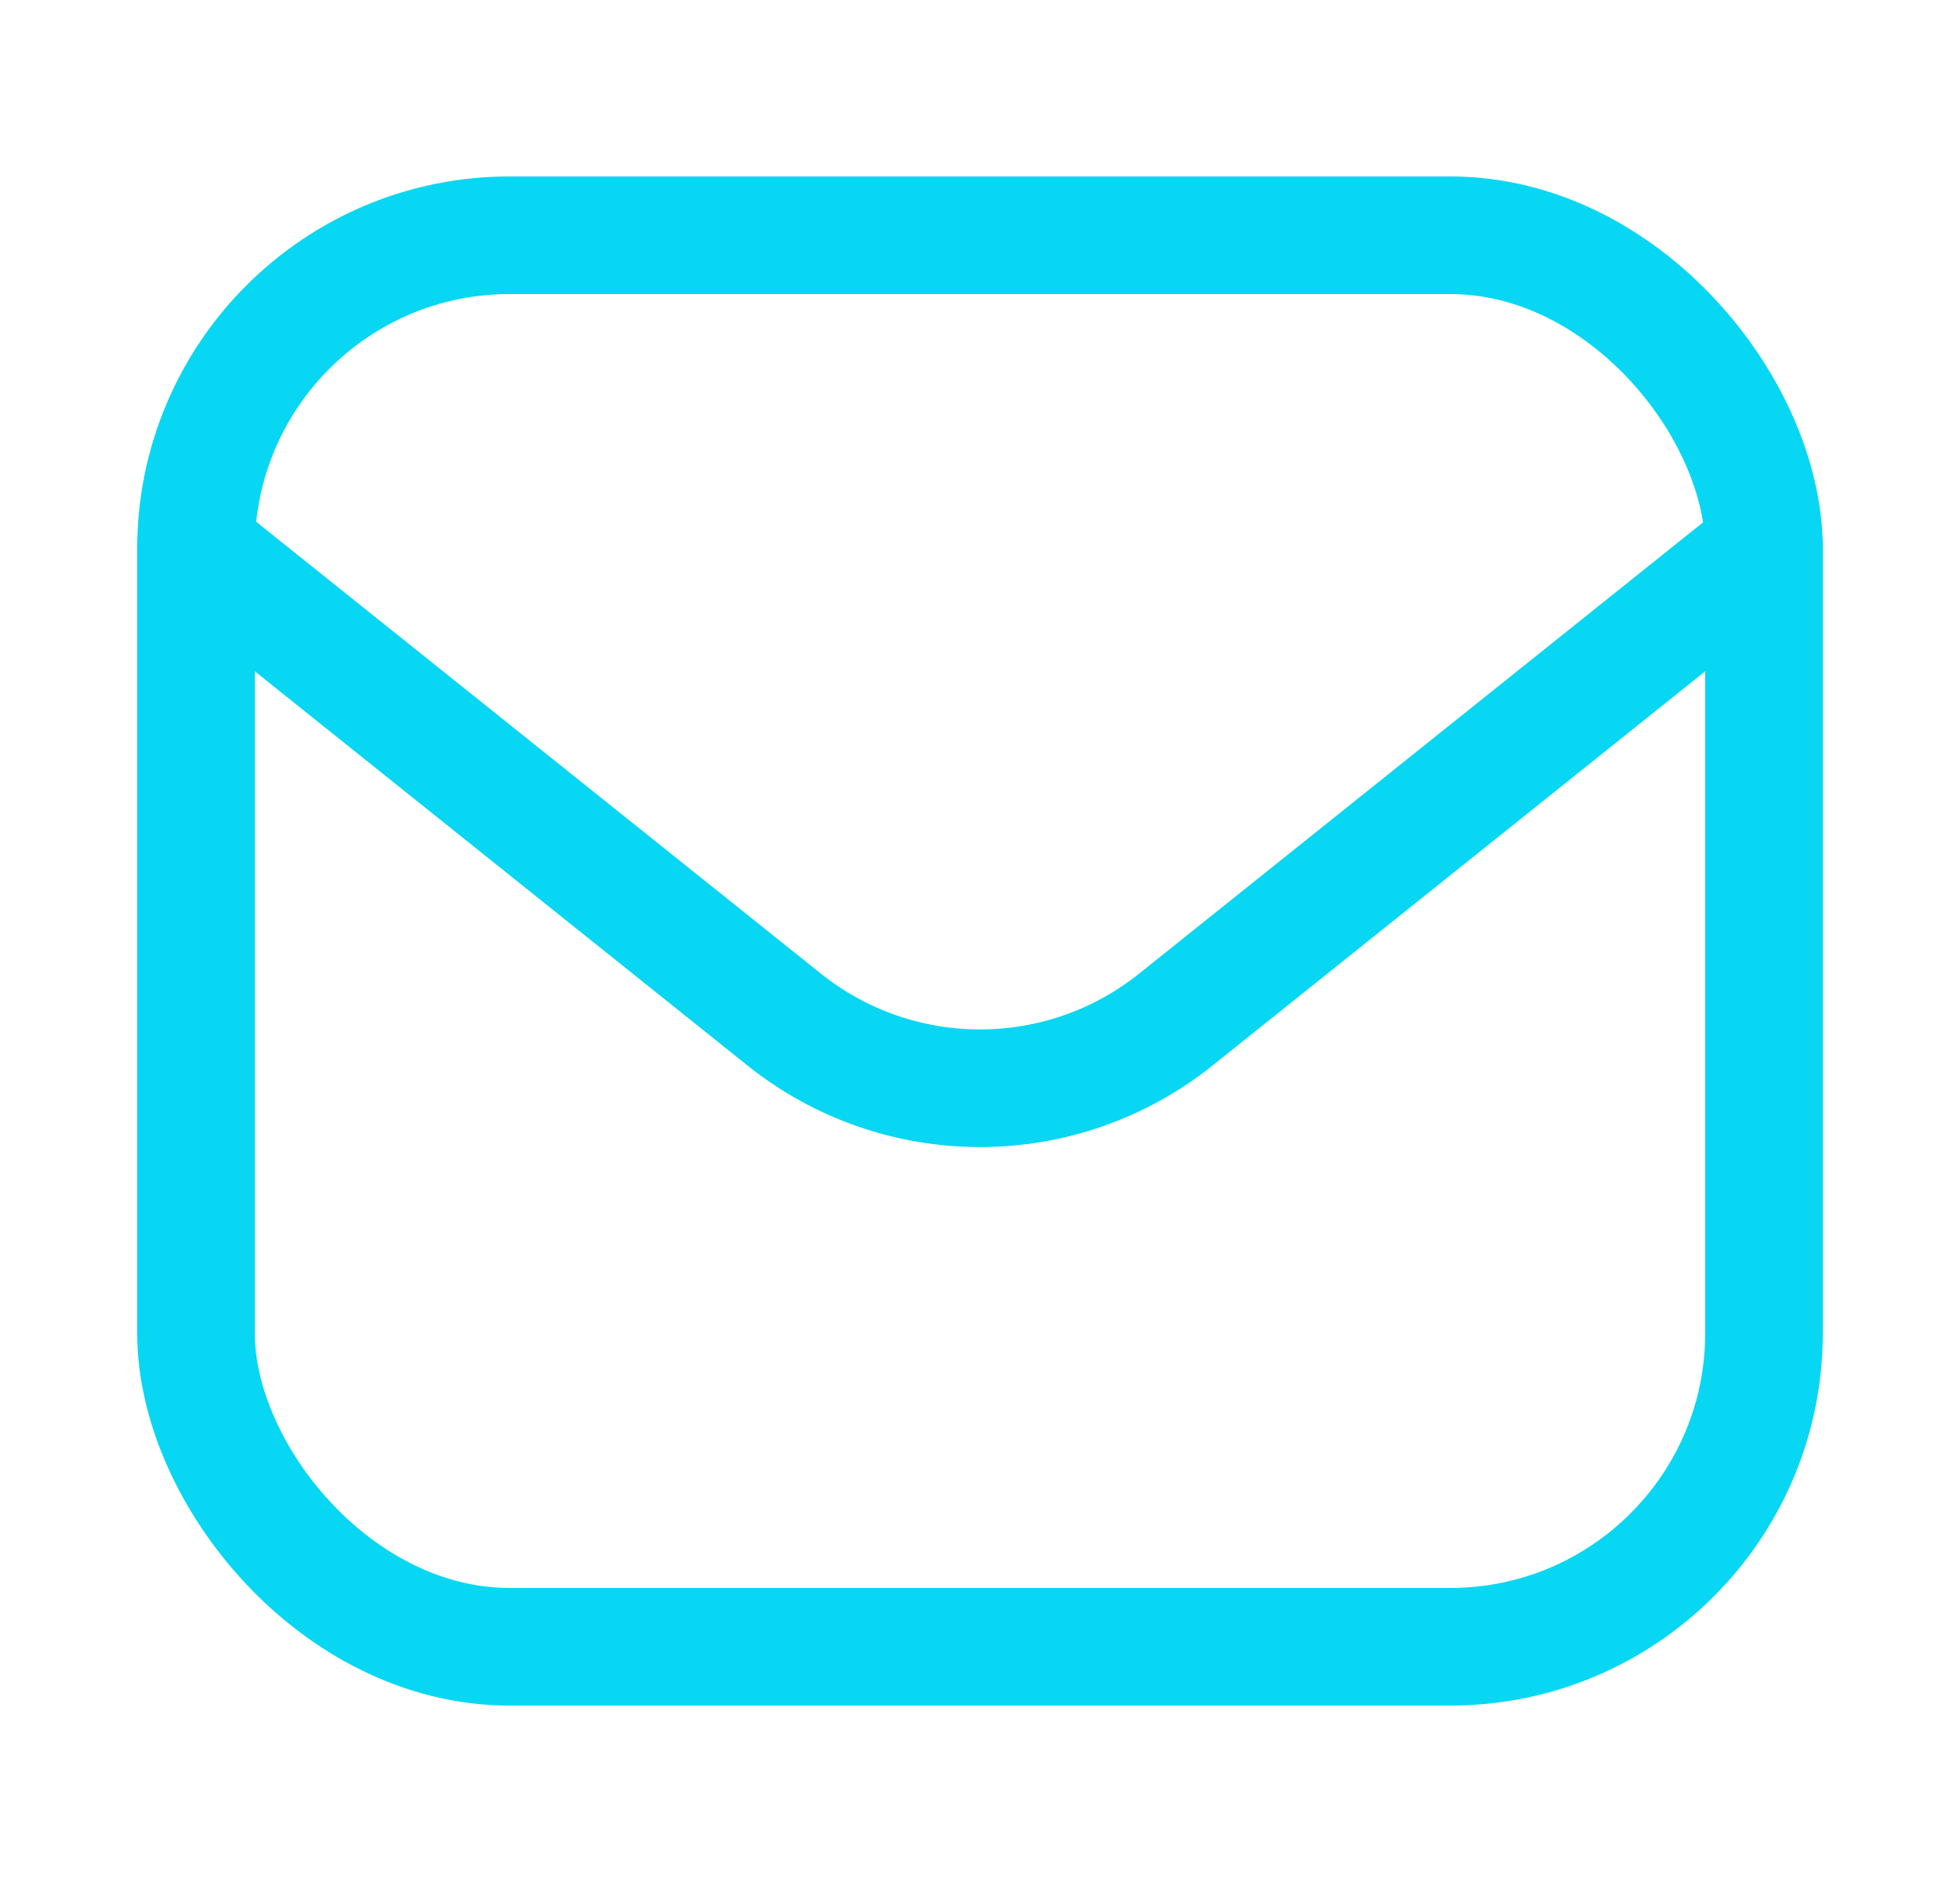
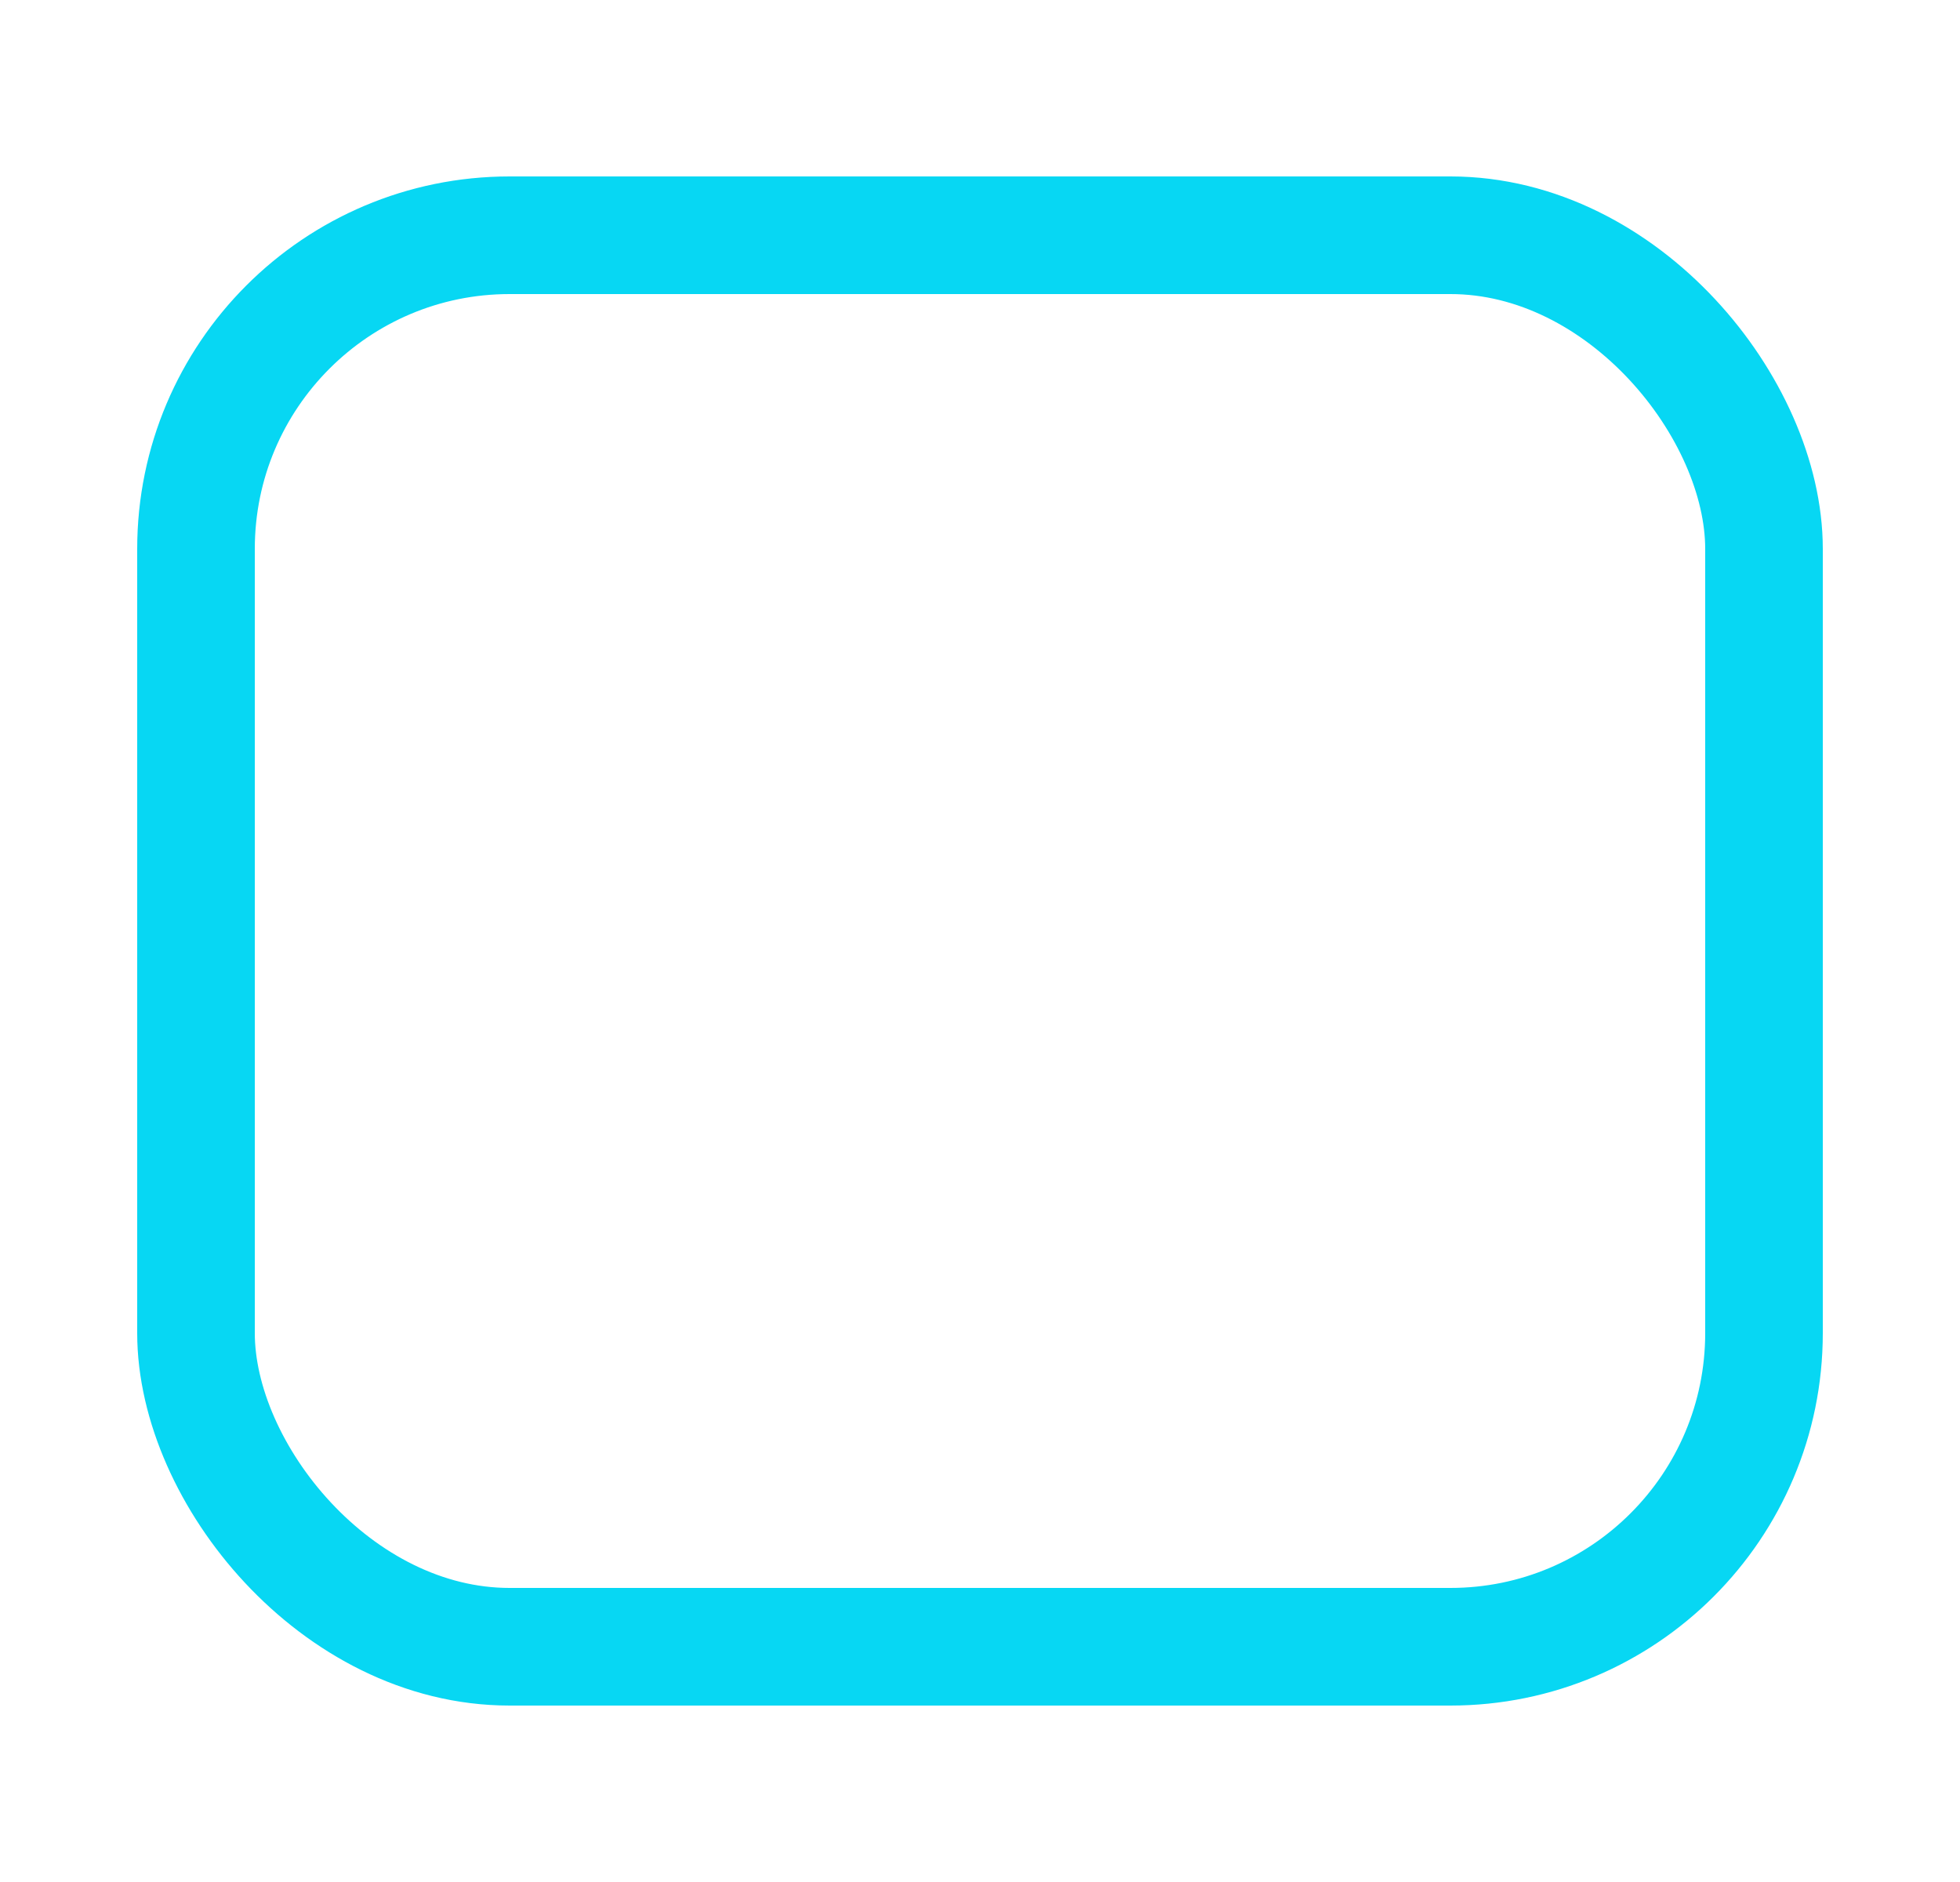
<svg xmlns="http://www.w3.org/2000/svg" width="25" height="24" viewBox="0 0 25 24" fill="none">
  <g id="icon/social/outline/gmail">
    <rect id="Rectangle 1084" x="2.5" y="3" width="20" height="18" rx="4" stroke="#07D7F3" stroke-width="1.5" />
-     <path id="Vector 3014" d="M2.5 7L10.001 13.001C11.462 14.17 13.538 14.17 14.999 13.001L22.5 7" stroke="#07D7F3" stroke-width="1.5" stroke-linecap="round" stroke-linejoin="round" />
  </g>
</svg>